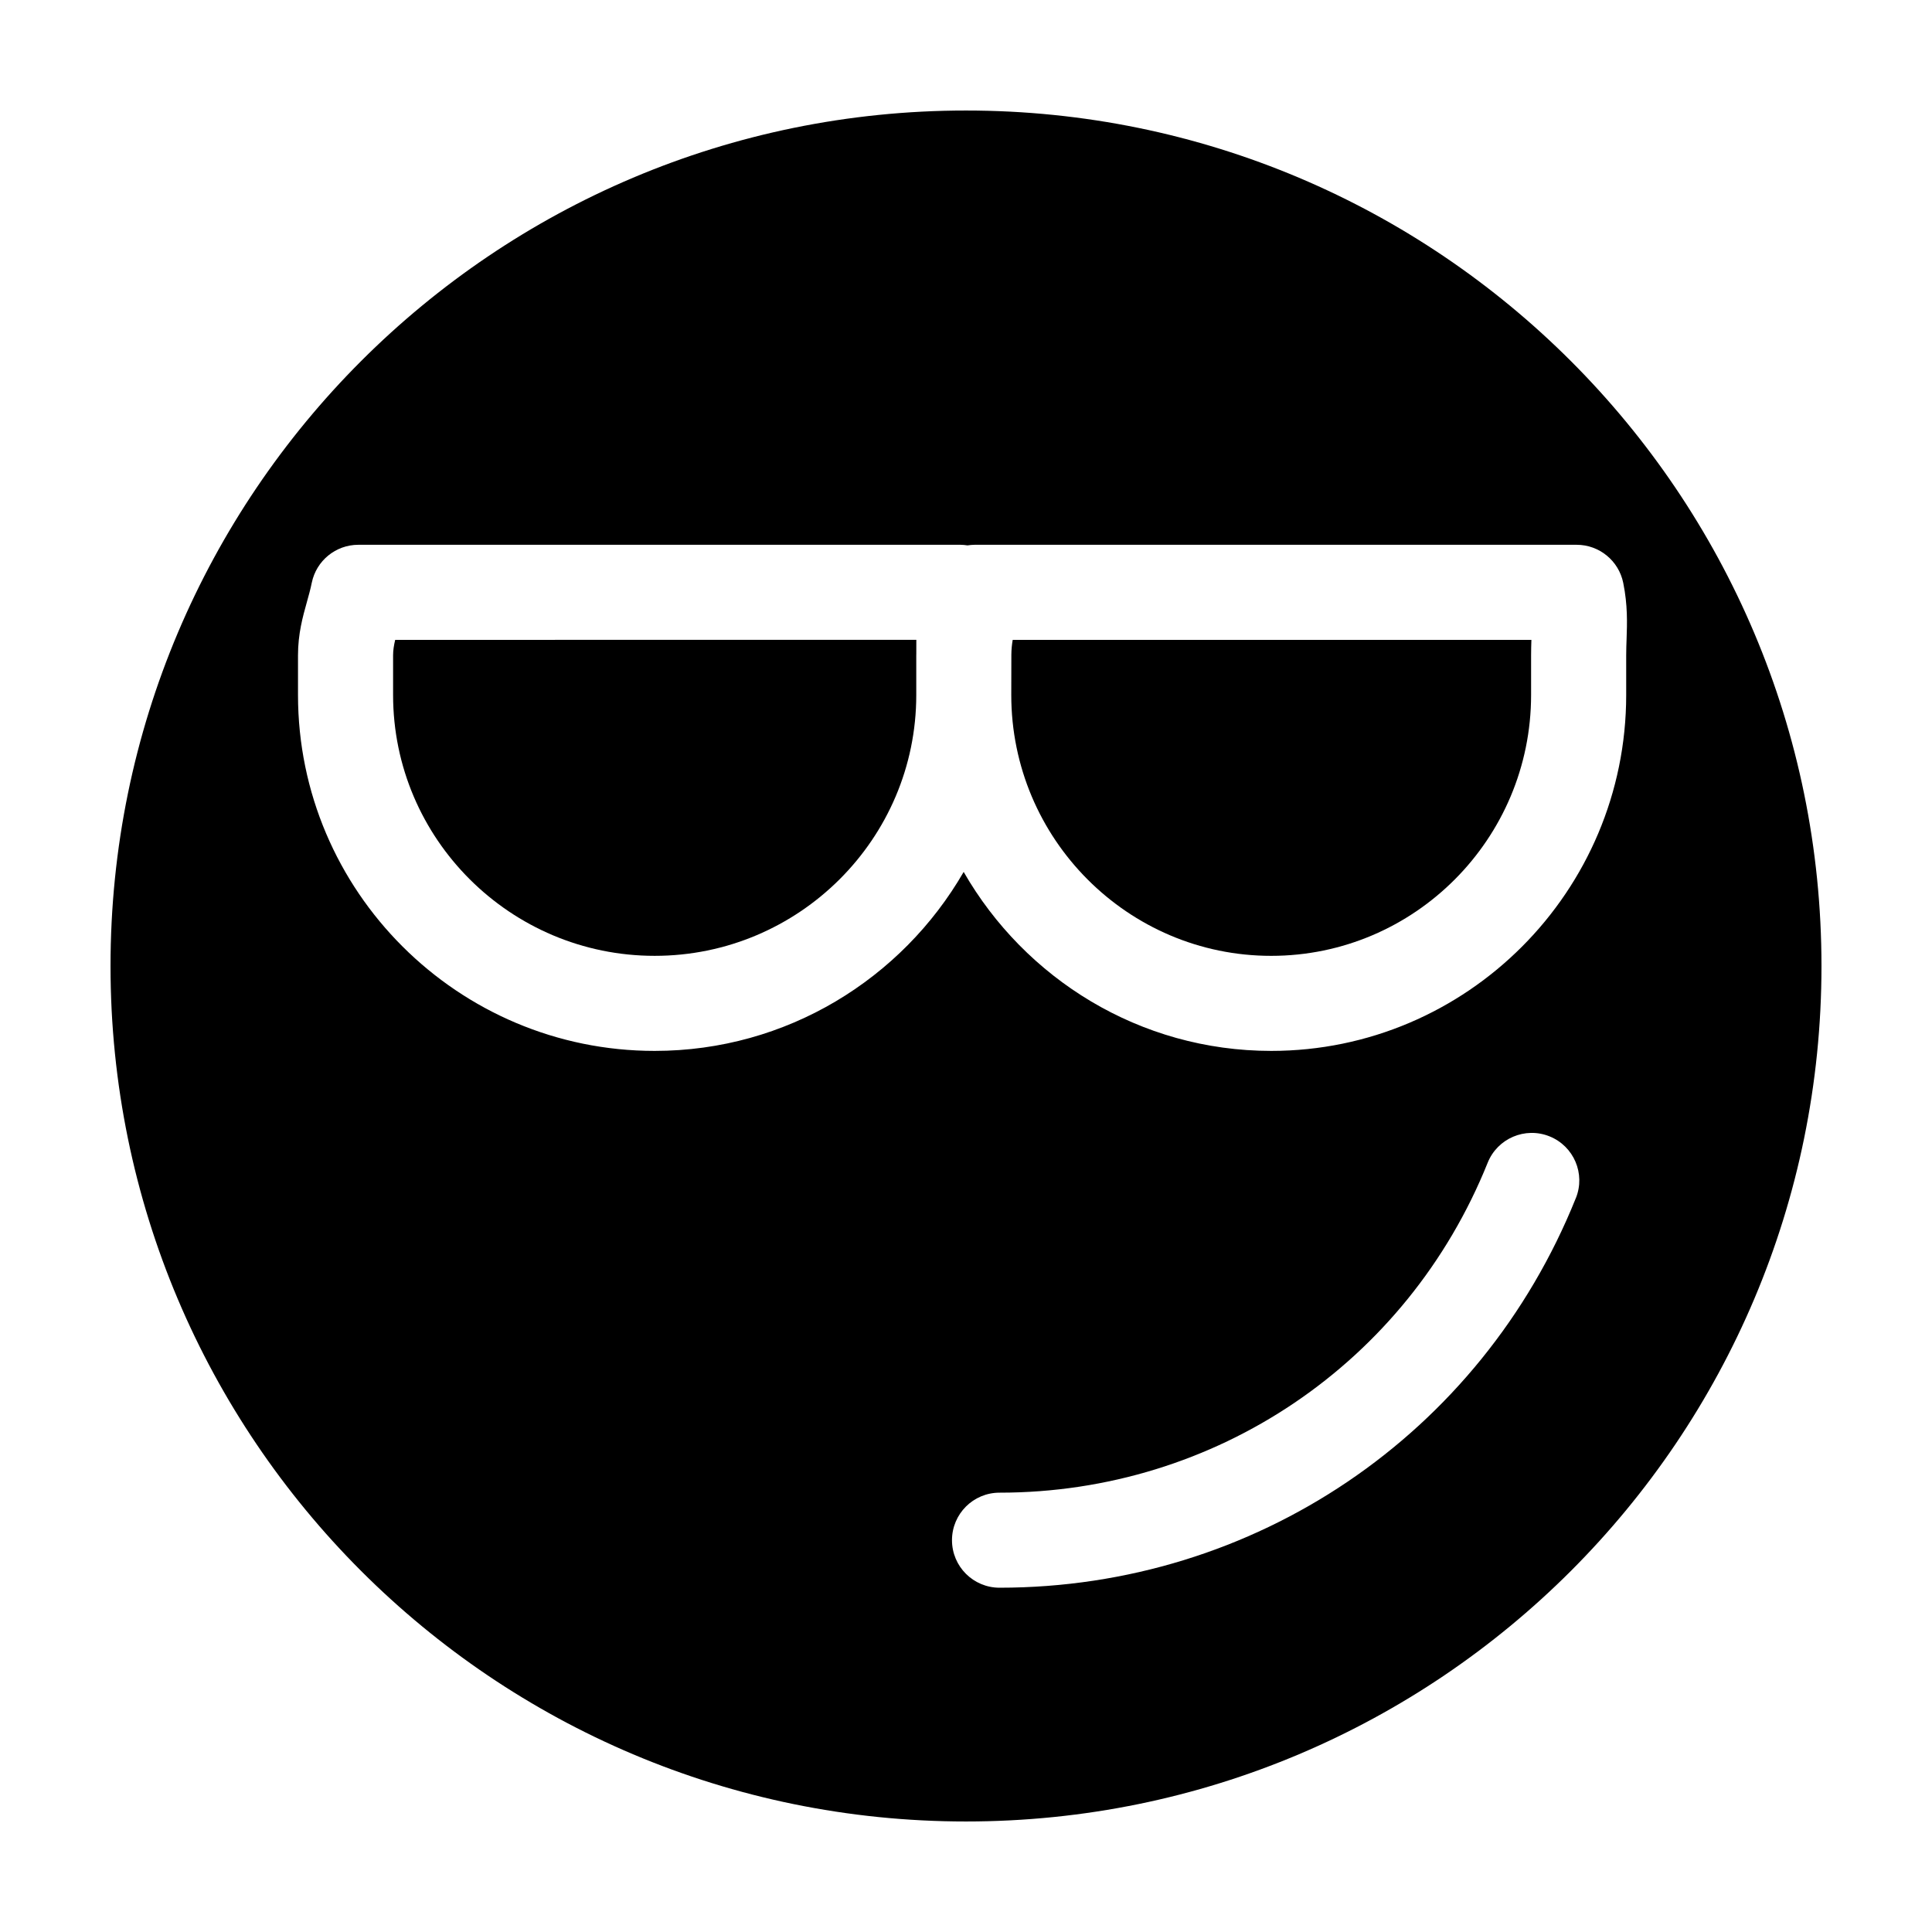
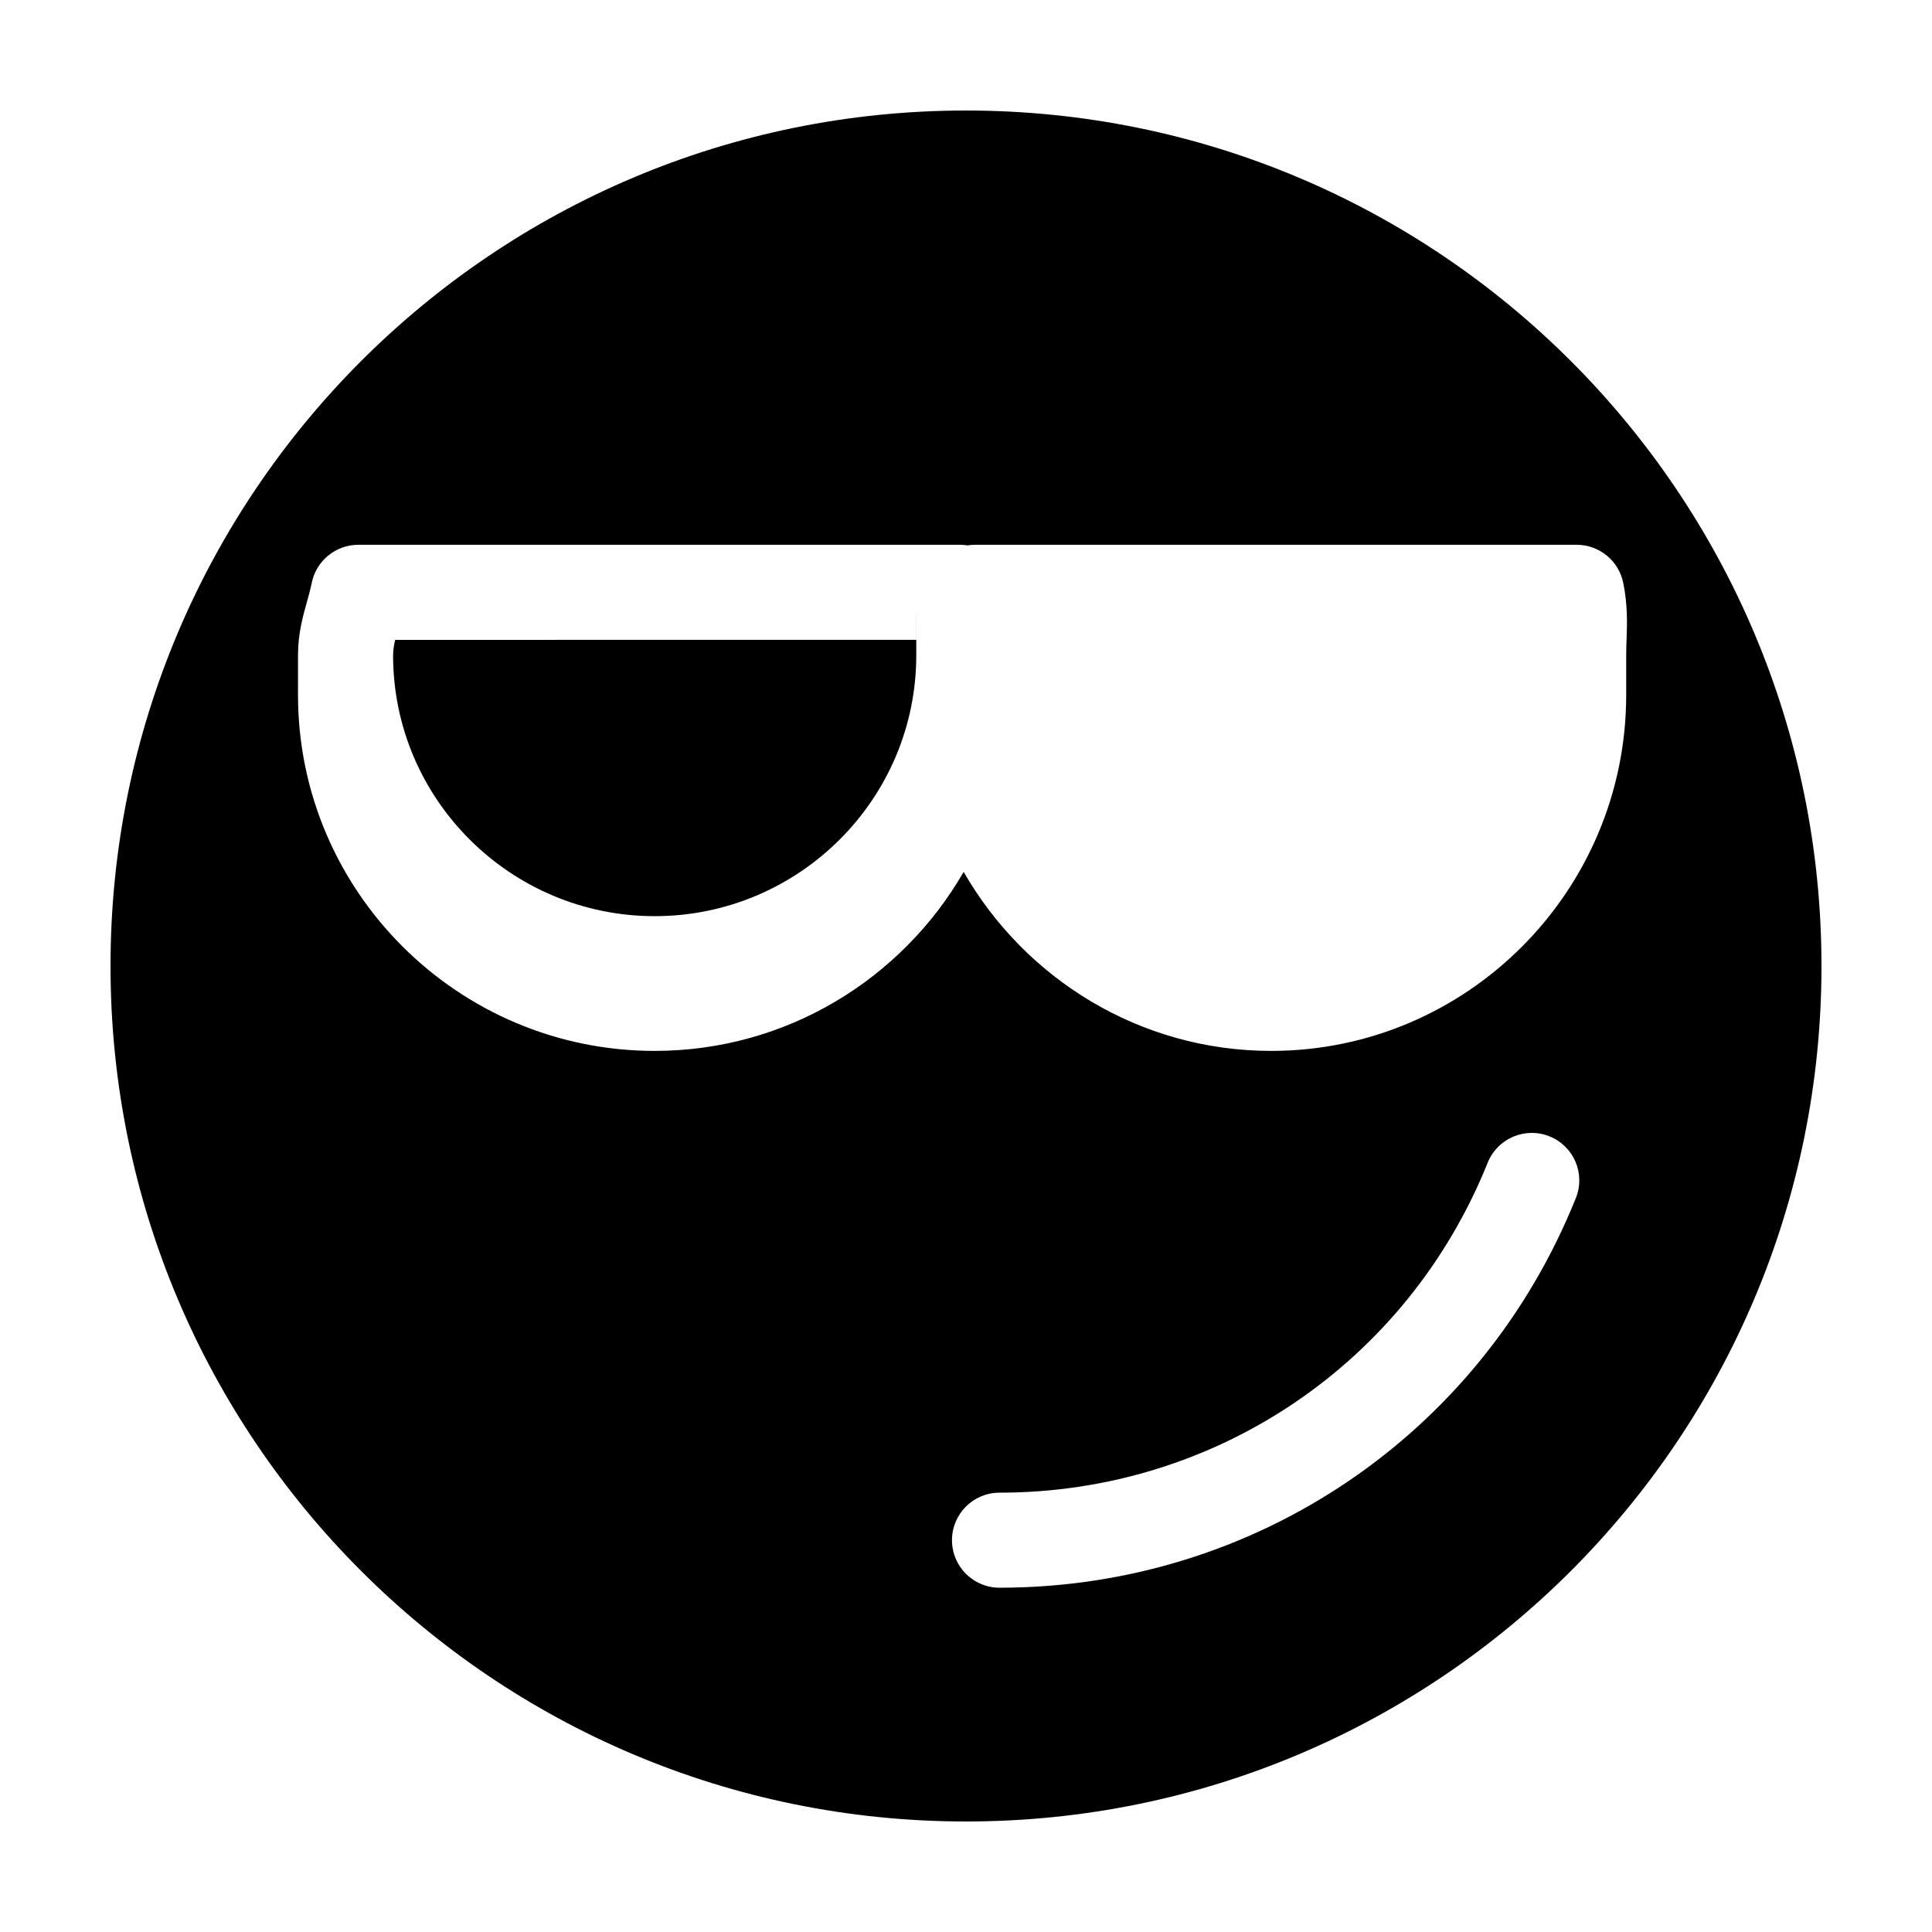
<svg xmlns="http://www.w3.org/2000/svg" fill="#000000" width="800px" height="800px" version="1.1" viewBox="144 144 512 512">
  <g>
-     <path d="m412.02 317.41-0.023 10.766c0 38.117 30.898 69.133 68.879 69.133 37.98 0 68.879-31.008 68.879-69.133v-10.516c0-1.438 0.035-2.793 0.082-4.09h-137.46c-0.223 1.289-0.336 2.535-0.355 3.84z" />
    <path d="m400 173.29c-125.21 0-226.71 101.5-226.71 226.71 0 125.21 101.5 226.71 226.71 226.71s226.71-101.5 226.71-226.71c-0.004-125.21-101.5-226.71-226.71-226.71zm161.61 288.23c-25.195 62.715-85.145 103.24-152.73 103.24-6.957 0-12.594-5.637-12.594-12.594s5.637-12.594 12.594-12.594c57.242 0 108.02-34.32 129.37-87.438 2.594-6.453 9.93-9.582 16.379-6.992 6.457 2.59 9.59 9.922 6.988 16.375zm13.348-143.86v10.516c0 52.008-42.199 94.324-94.07 94.324-34.84 0-65.25-19.133-81.508-47.43-16.332 28.293-46.883 47.43-81.891 47.43-52.113 0-94.516-42.309-94.516-94.324v-10.516c0-5.703 1.254-10.188 2.363-14.152 0.441-1.582 0.91-3.223 1.281-5.047 1.195-5.871 6.359-10.086 12.344-10.086h159.58c0.629 0 1.25 0.07 1.859 0.16 0.609-0.09 1.23-0.16 1.859-0.16h159.57c5.984 0 11.148 4.219 12.344 10.086 1.203 5.949 1.031 10.707 0.887 14.902-0.051 1.367-0.102 2.777-0.102 4.297z" />
-     <path d="m386.83 317.14 0.004-3.055c0.004-0.172 0.004-0.344 0.004-0.52l-138.11 0.004c-0.344 1.457-0.555 2.762-0.555 4.09v10.516c0 38.117 31.102 69.133 69.324 69.133s69.324-31.008 69.324-69.133v-10.516c-0.008-0.176 0.012-0.34 0.012-0.52z" />
+     <path d="m386.83 317.14 0.004-3.055c0.004-0.172 0.004-0.344 0.004-0.52l-138.11 0.004c-0.344 1.457-0.555 2.762-0.555 4.09c0 38.117 31.102 69.133 69.324 69.133s69.324-31.008 69.324-69.133v-10.516c-0.008-0.176 0.012-0.34 0.012-0.52z" />
  </g>
</svg>